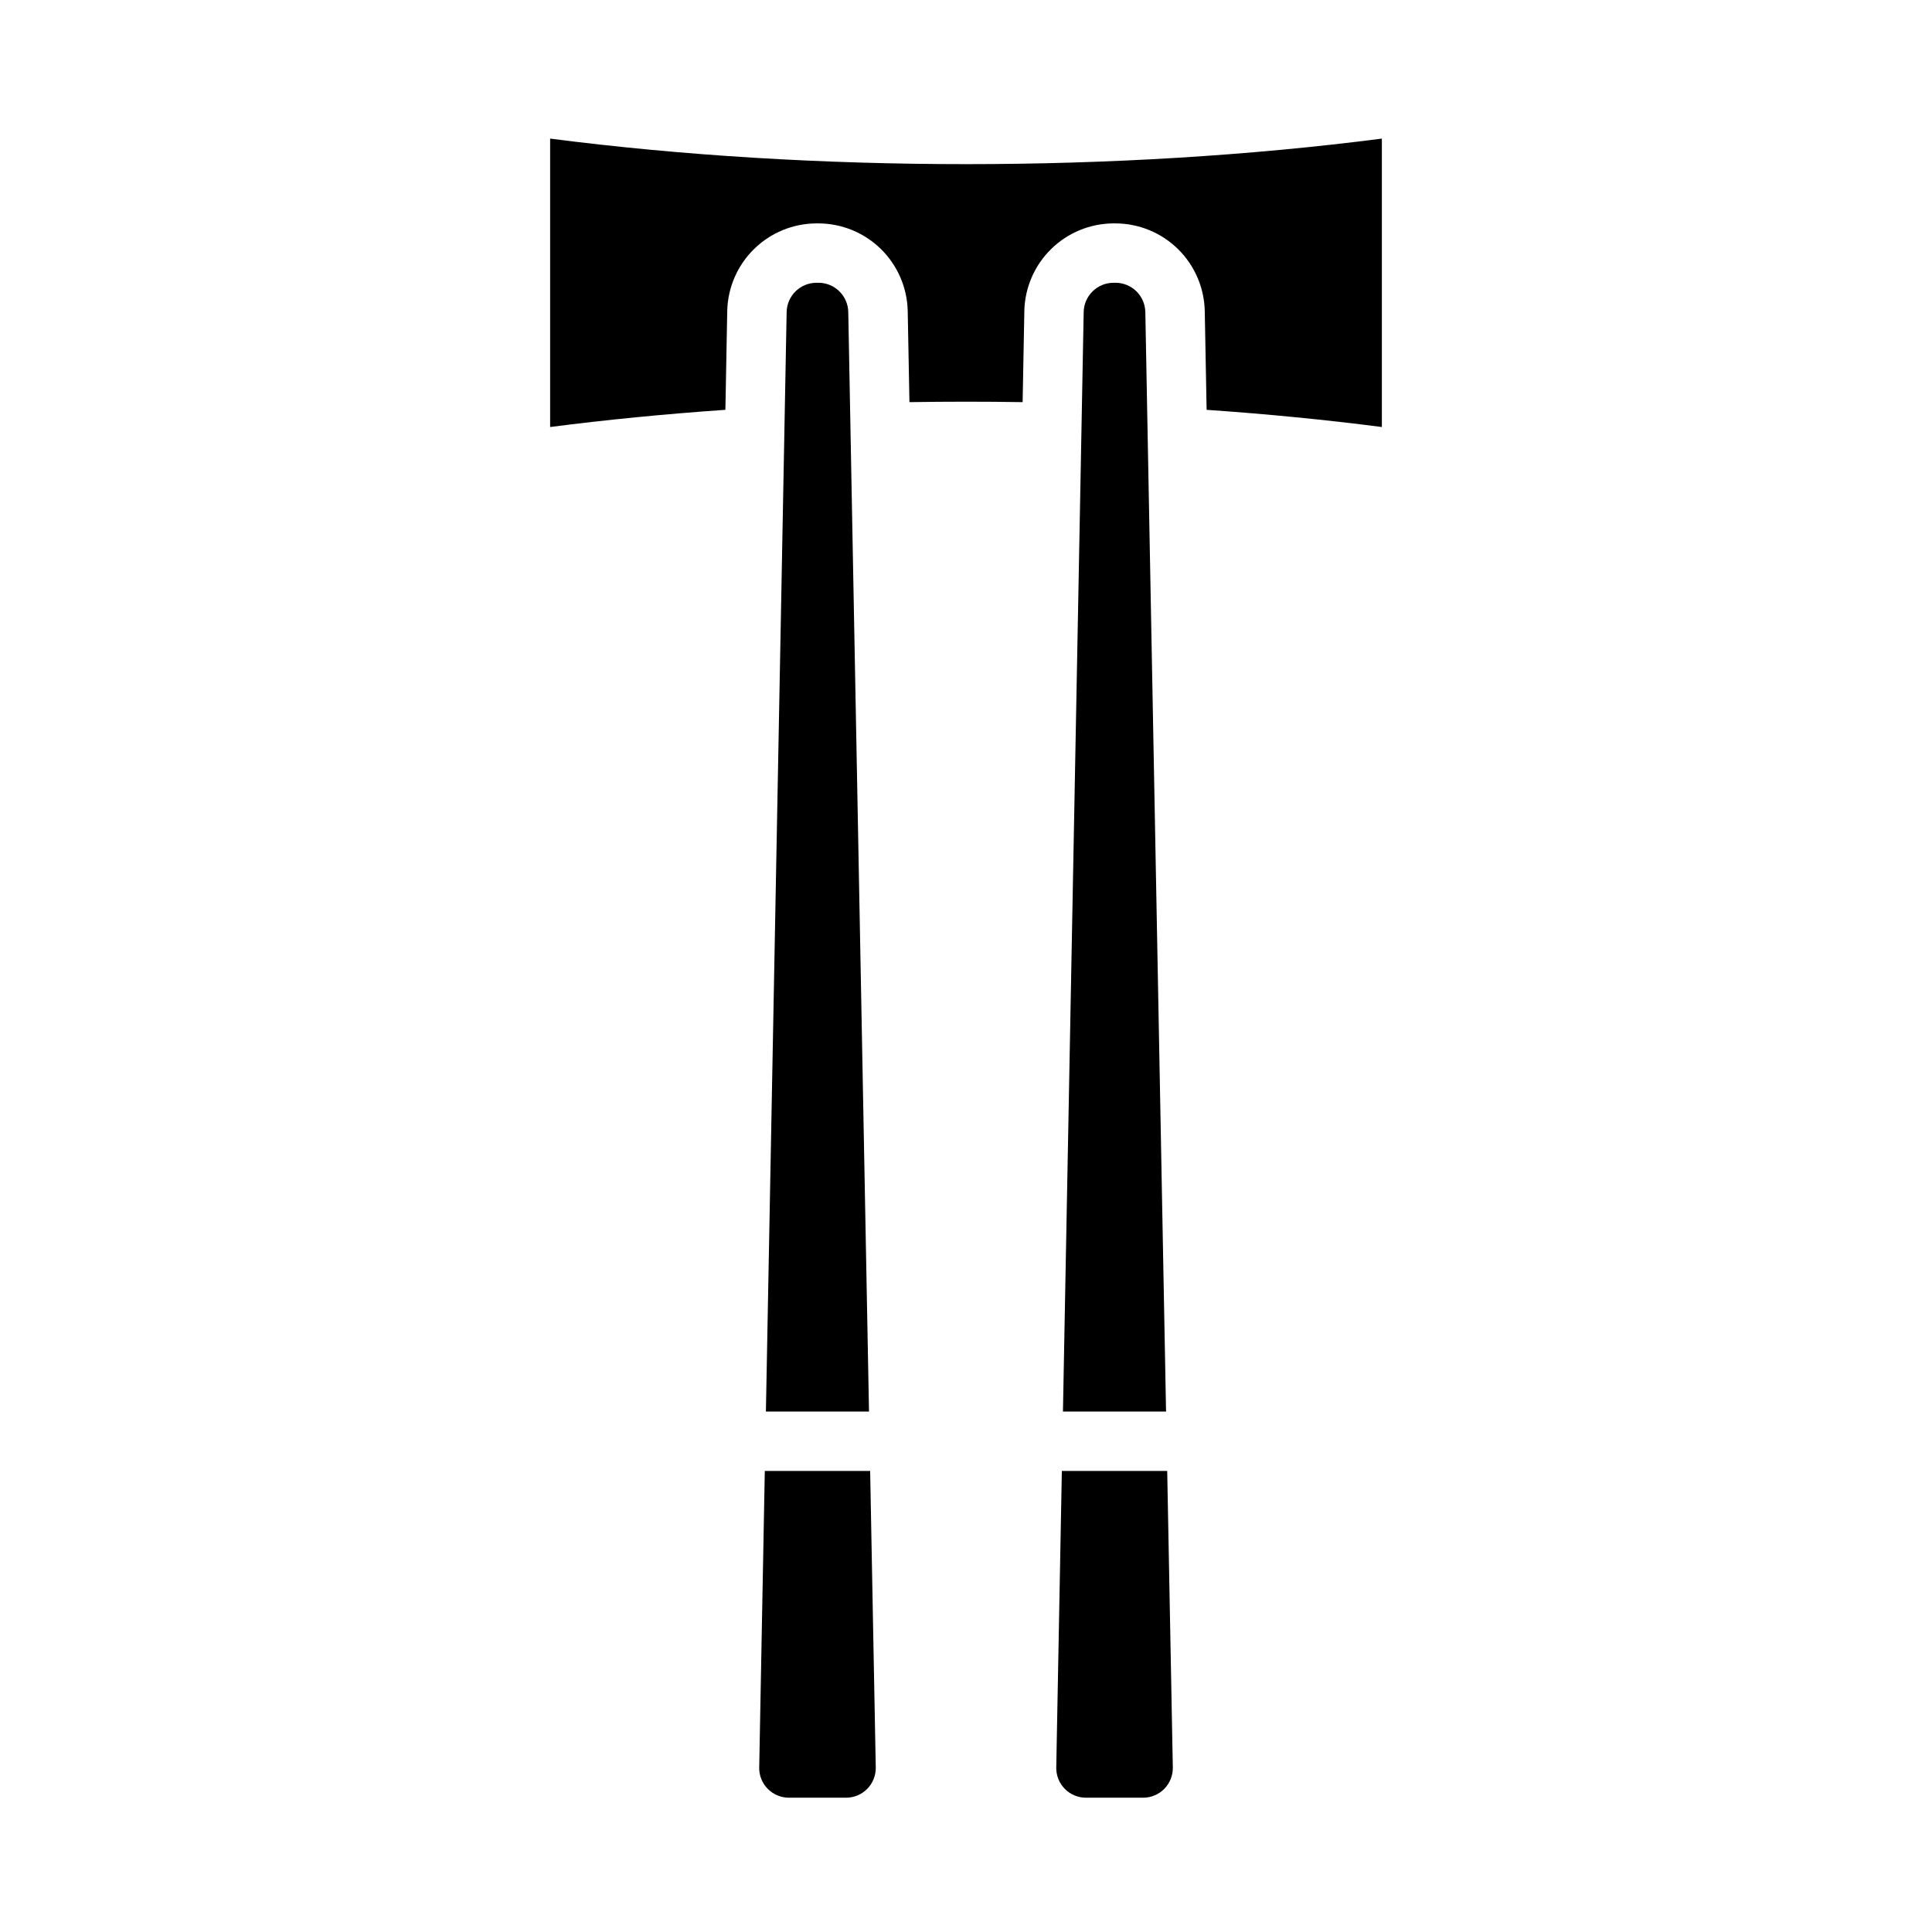
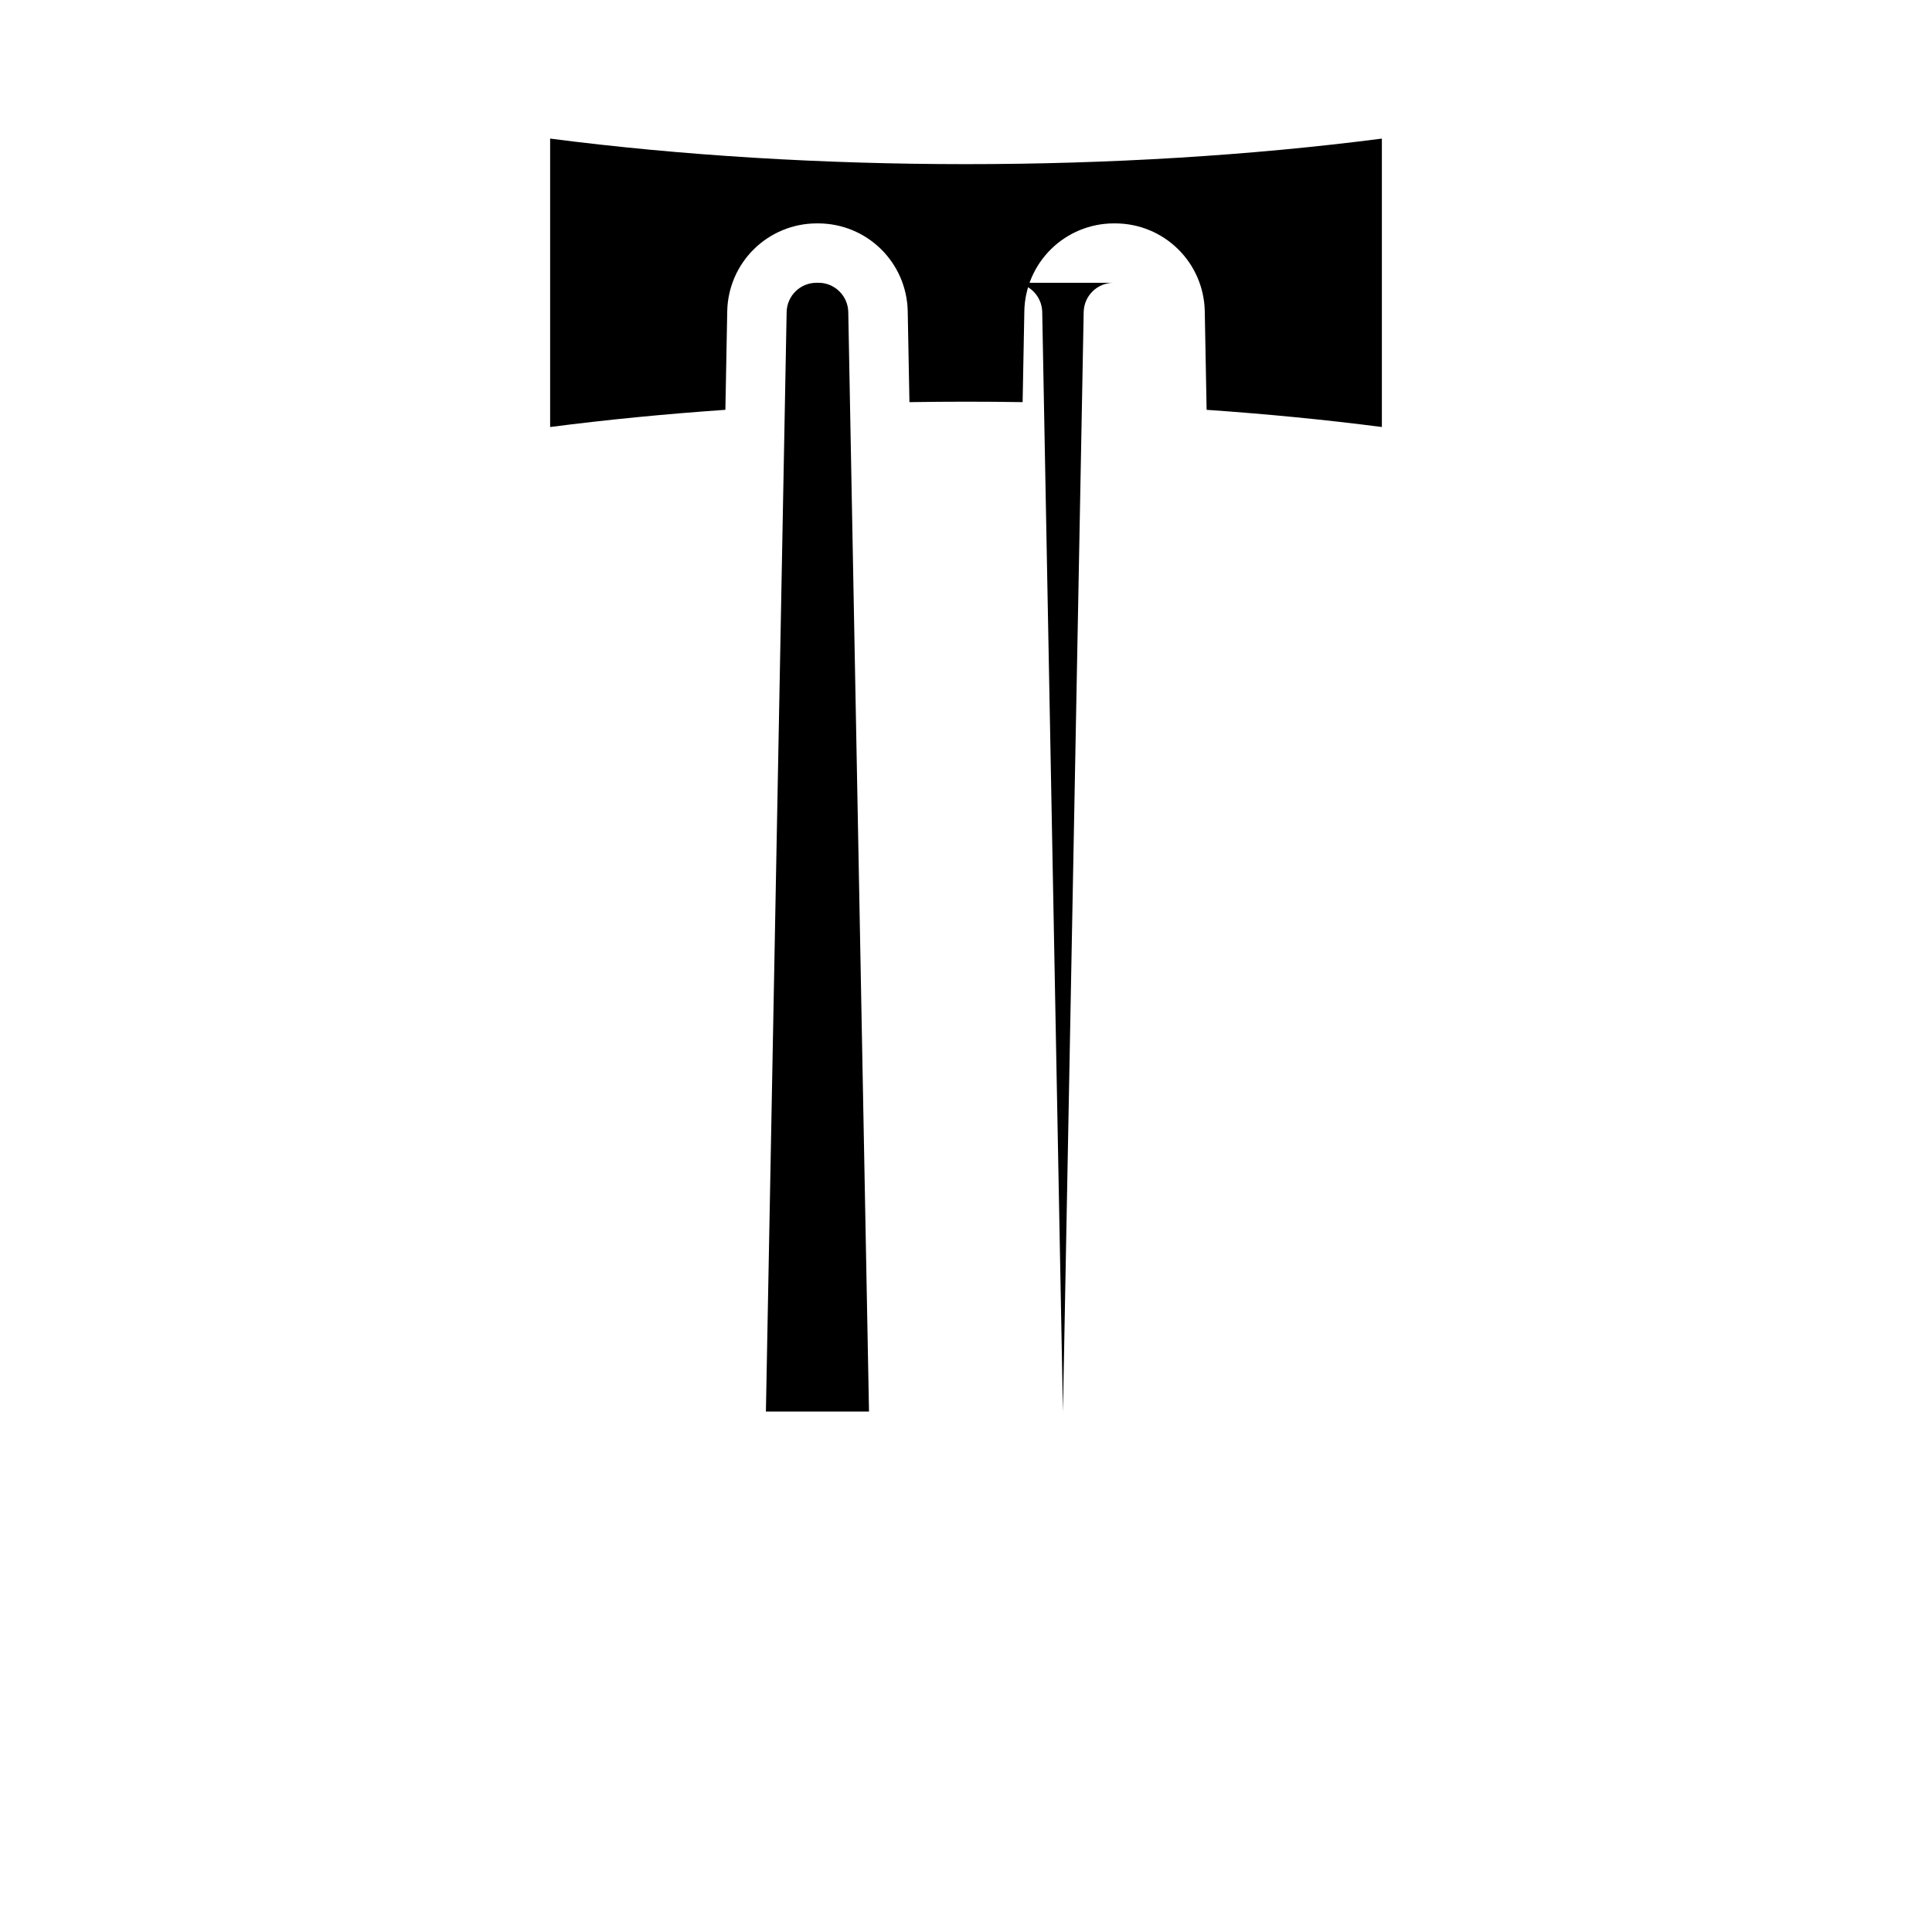
<svg xmlns="http://www.w3.org/2000/svg" fill="#000000" width="800px" height="800px" version="1.1" viewBox="144 144 512 512">
  <g>
    <path d="m289.79 180.73v76.434c14.859-1.922 30.422-3.445 46.445-4.559l0.492-26.234c0.148-6.176 2.695-12.051 7.106-16.375 4.41-4.328 10.332-6.766 16.512-6.793h0.59c6.18 0.027 12.102 2.465 16.512 6.793 4.41 4.324 6.957 10.199 7.106 16.379l0.457 24.195c9.988-0.156 20.016-0.16 29.996 0l0.457-24.195h-0.004c0.148-6.176 2.695-12.051 7.102-16.375 4.406-4.328 10.328-6.766 16.504-6.797h0.59c6.18 0.027 12.102 2.465 16.512 6.793 4.41 4.324 6.961 10.199 7.106 16.379l0.492 26.234c16.023 1.109 31.586 2.633 46.445 4.555v-76.434c-69.707 9.027-150.71 9.027-220.42 0z" />
-     <path d="m425.4 533.82-1.48 78.574v-0.004c-0.039 2.113 0.77 4.156 2.25 5.664 1.48 1.508 3.508 2.356 5.621 2.356h15.145c2.117 0 4.141-0.848 5.621-2.356 1.48-1.508 2.293-3.551 2.254-5.664l-1.488-78.57z" />
-     <path d="m346.68 533.82-1.48 78.574-0.004-0.004c-0.039 2.113 0.773 4.156 2.254 5.664 1.48 1.508 3.504 2.356 5.621 2.356h15.145c2.113 0 4.141-0.848 5.621-2.356 1.48-1.508 2.289-3.551 2.25-5.664l-1.488-78.57z" />
    <path d="m360.93 218.94h-0.59c-4.281 0.02-7.769 3.441-7.871 7.723l-5.496 291.41h27.324l-5.496-291.41c-0.102-4.281-3.59-7.707-7.871-7.727z" />
-     <path d="m439.65 218.94h-0.59c-4.281 0.02-7.769 3.441-7.871 7.723l-5.496 291.41h27.324l-5.492-291.41c-0.102-4.281-3.59-7.707-7.875-7.727z" />
+     <path d="m439.65 218.94h-0.59c-4.281 0.02-7.769 3.441-7.871 7.723l-5.496 291.41l-5.492-291.41c-0.102-4.281-3.59-7.707-7.875-7.727z" />
  </g>
</svg>